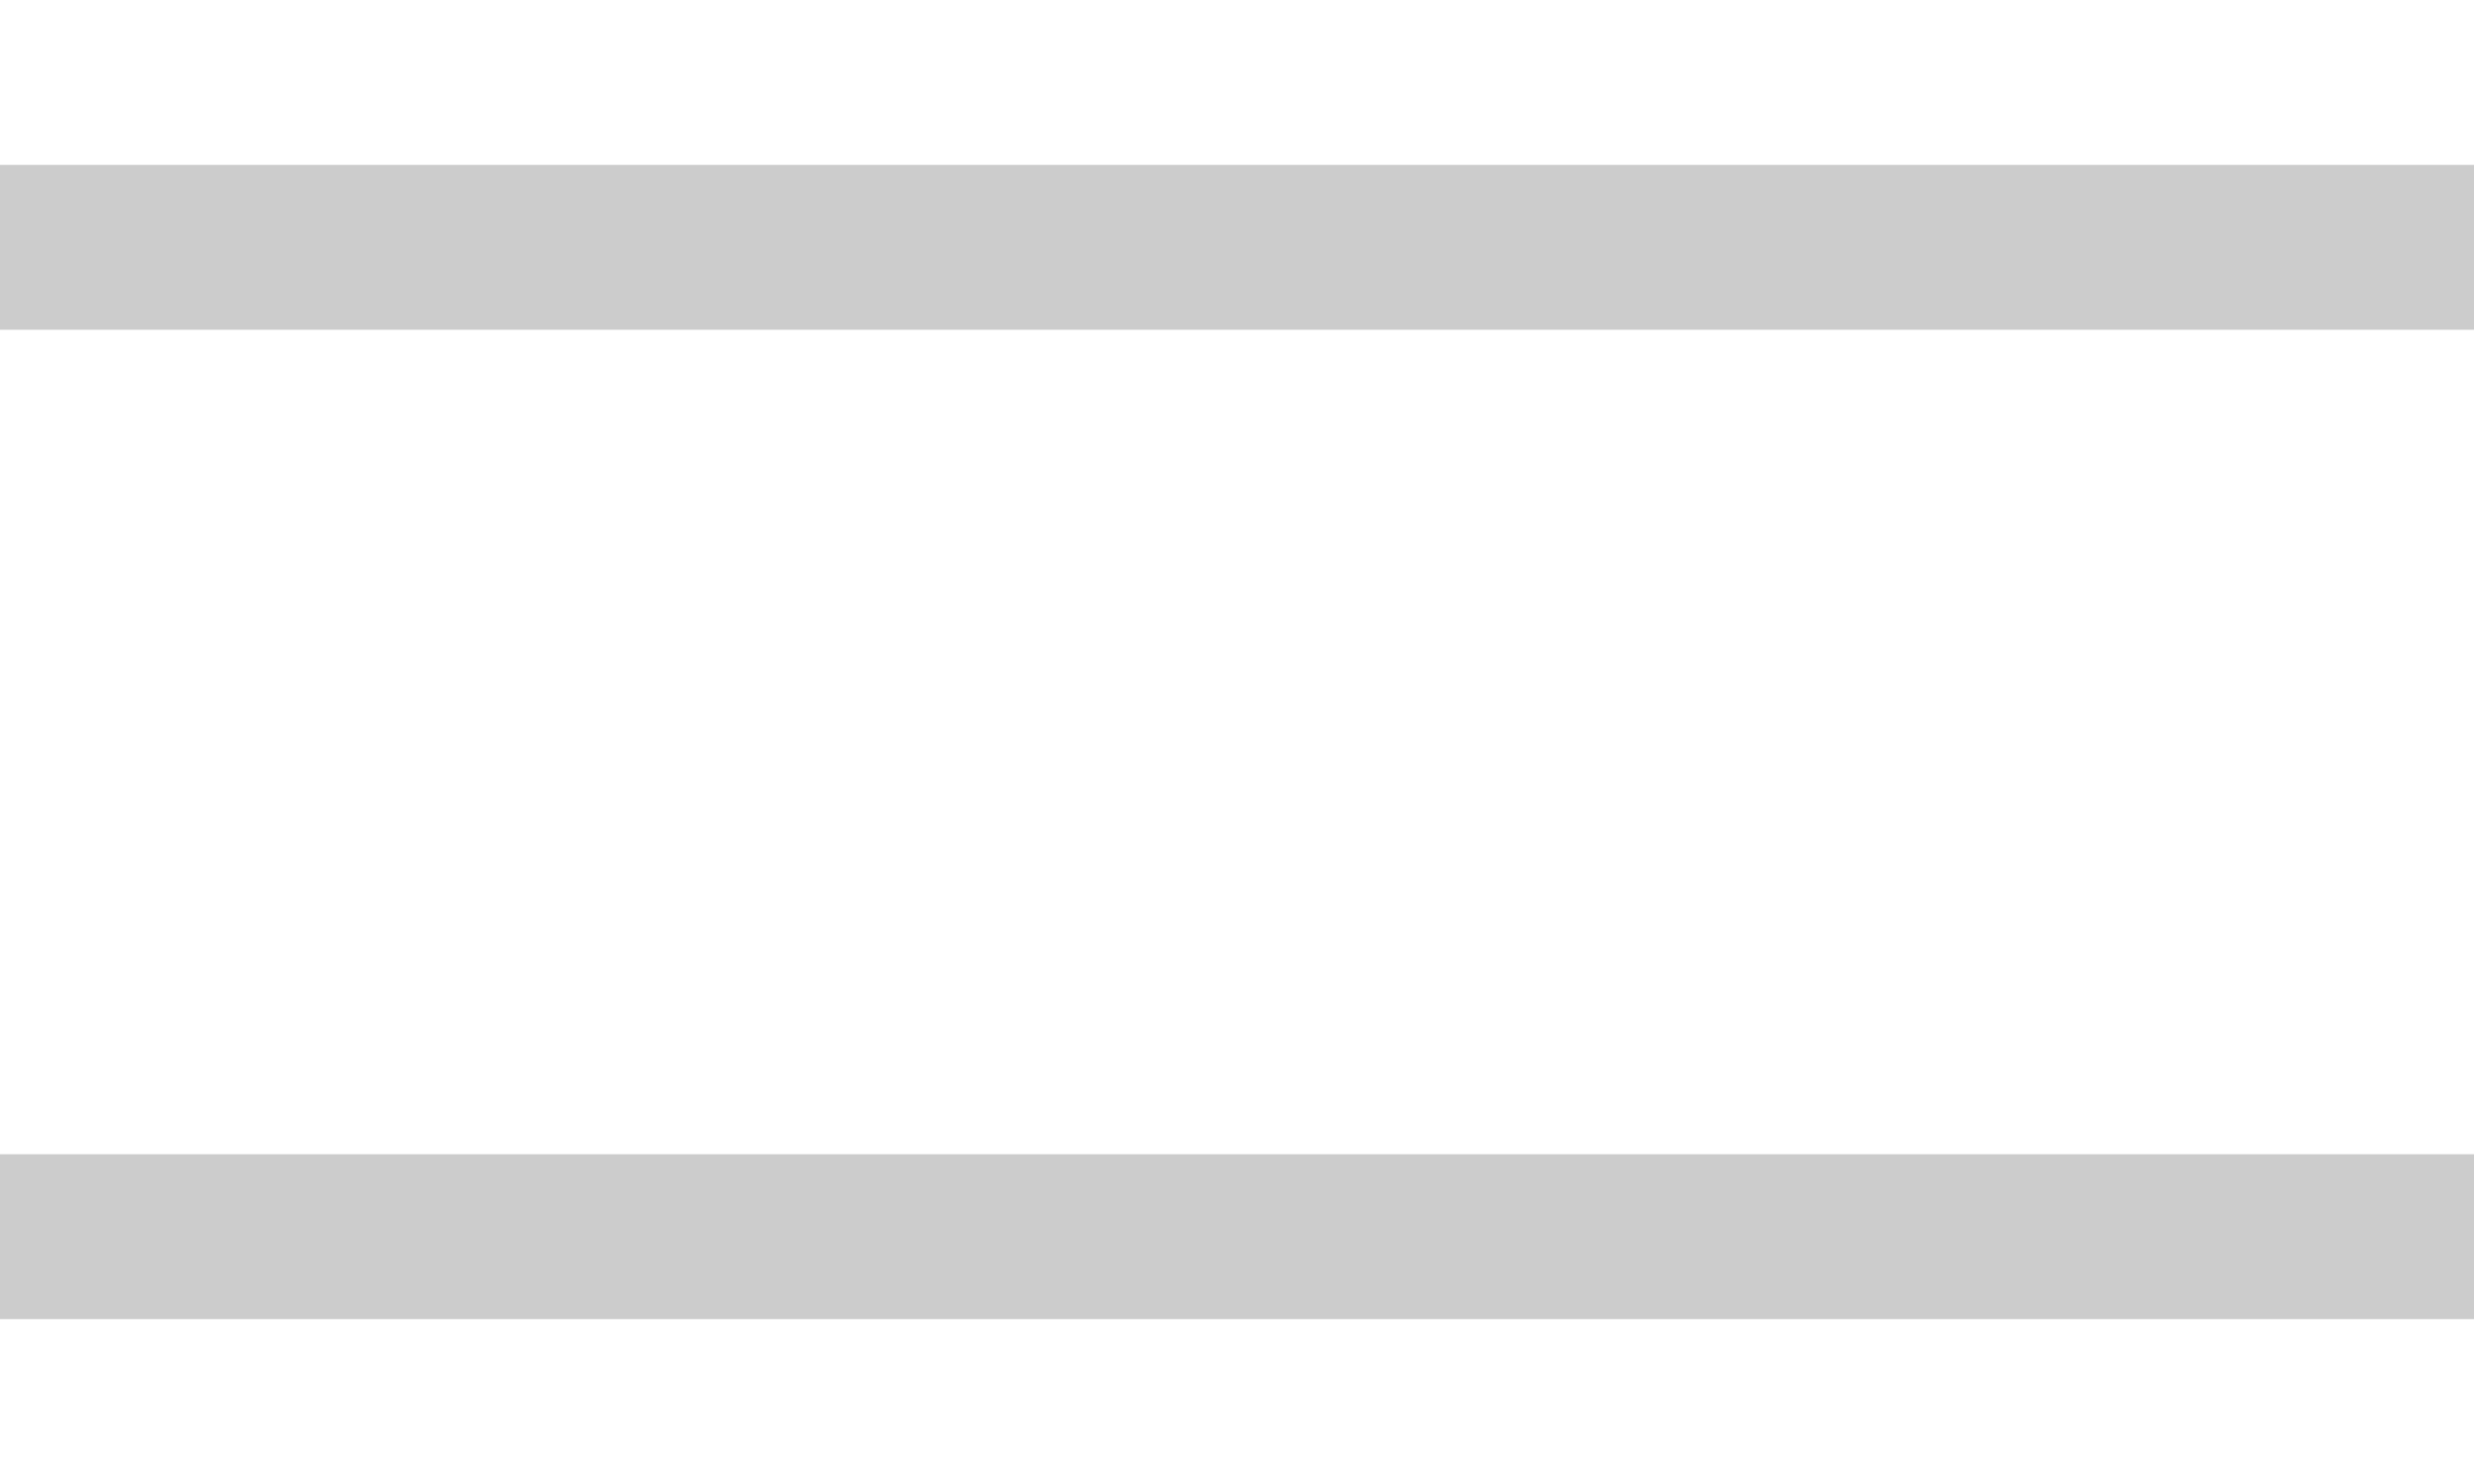
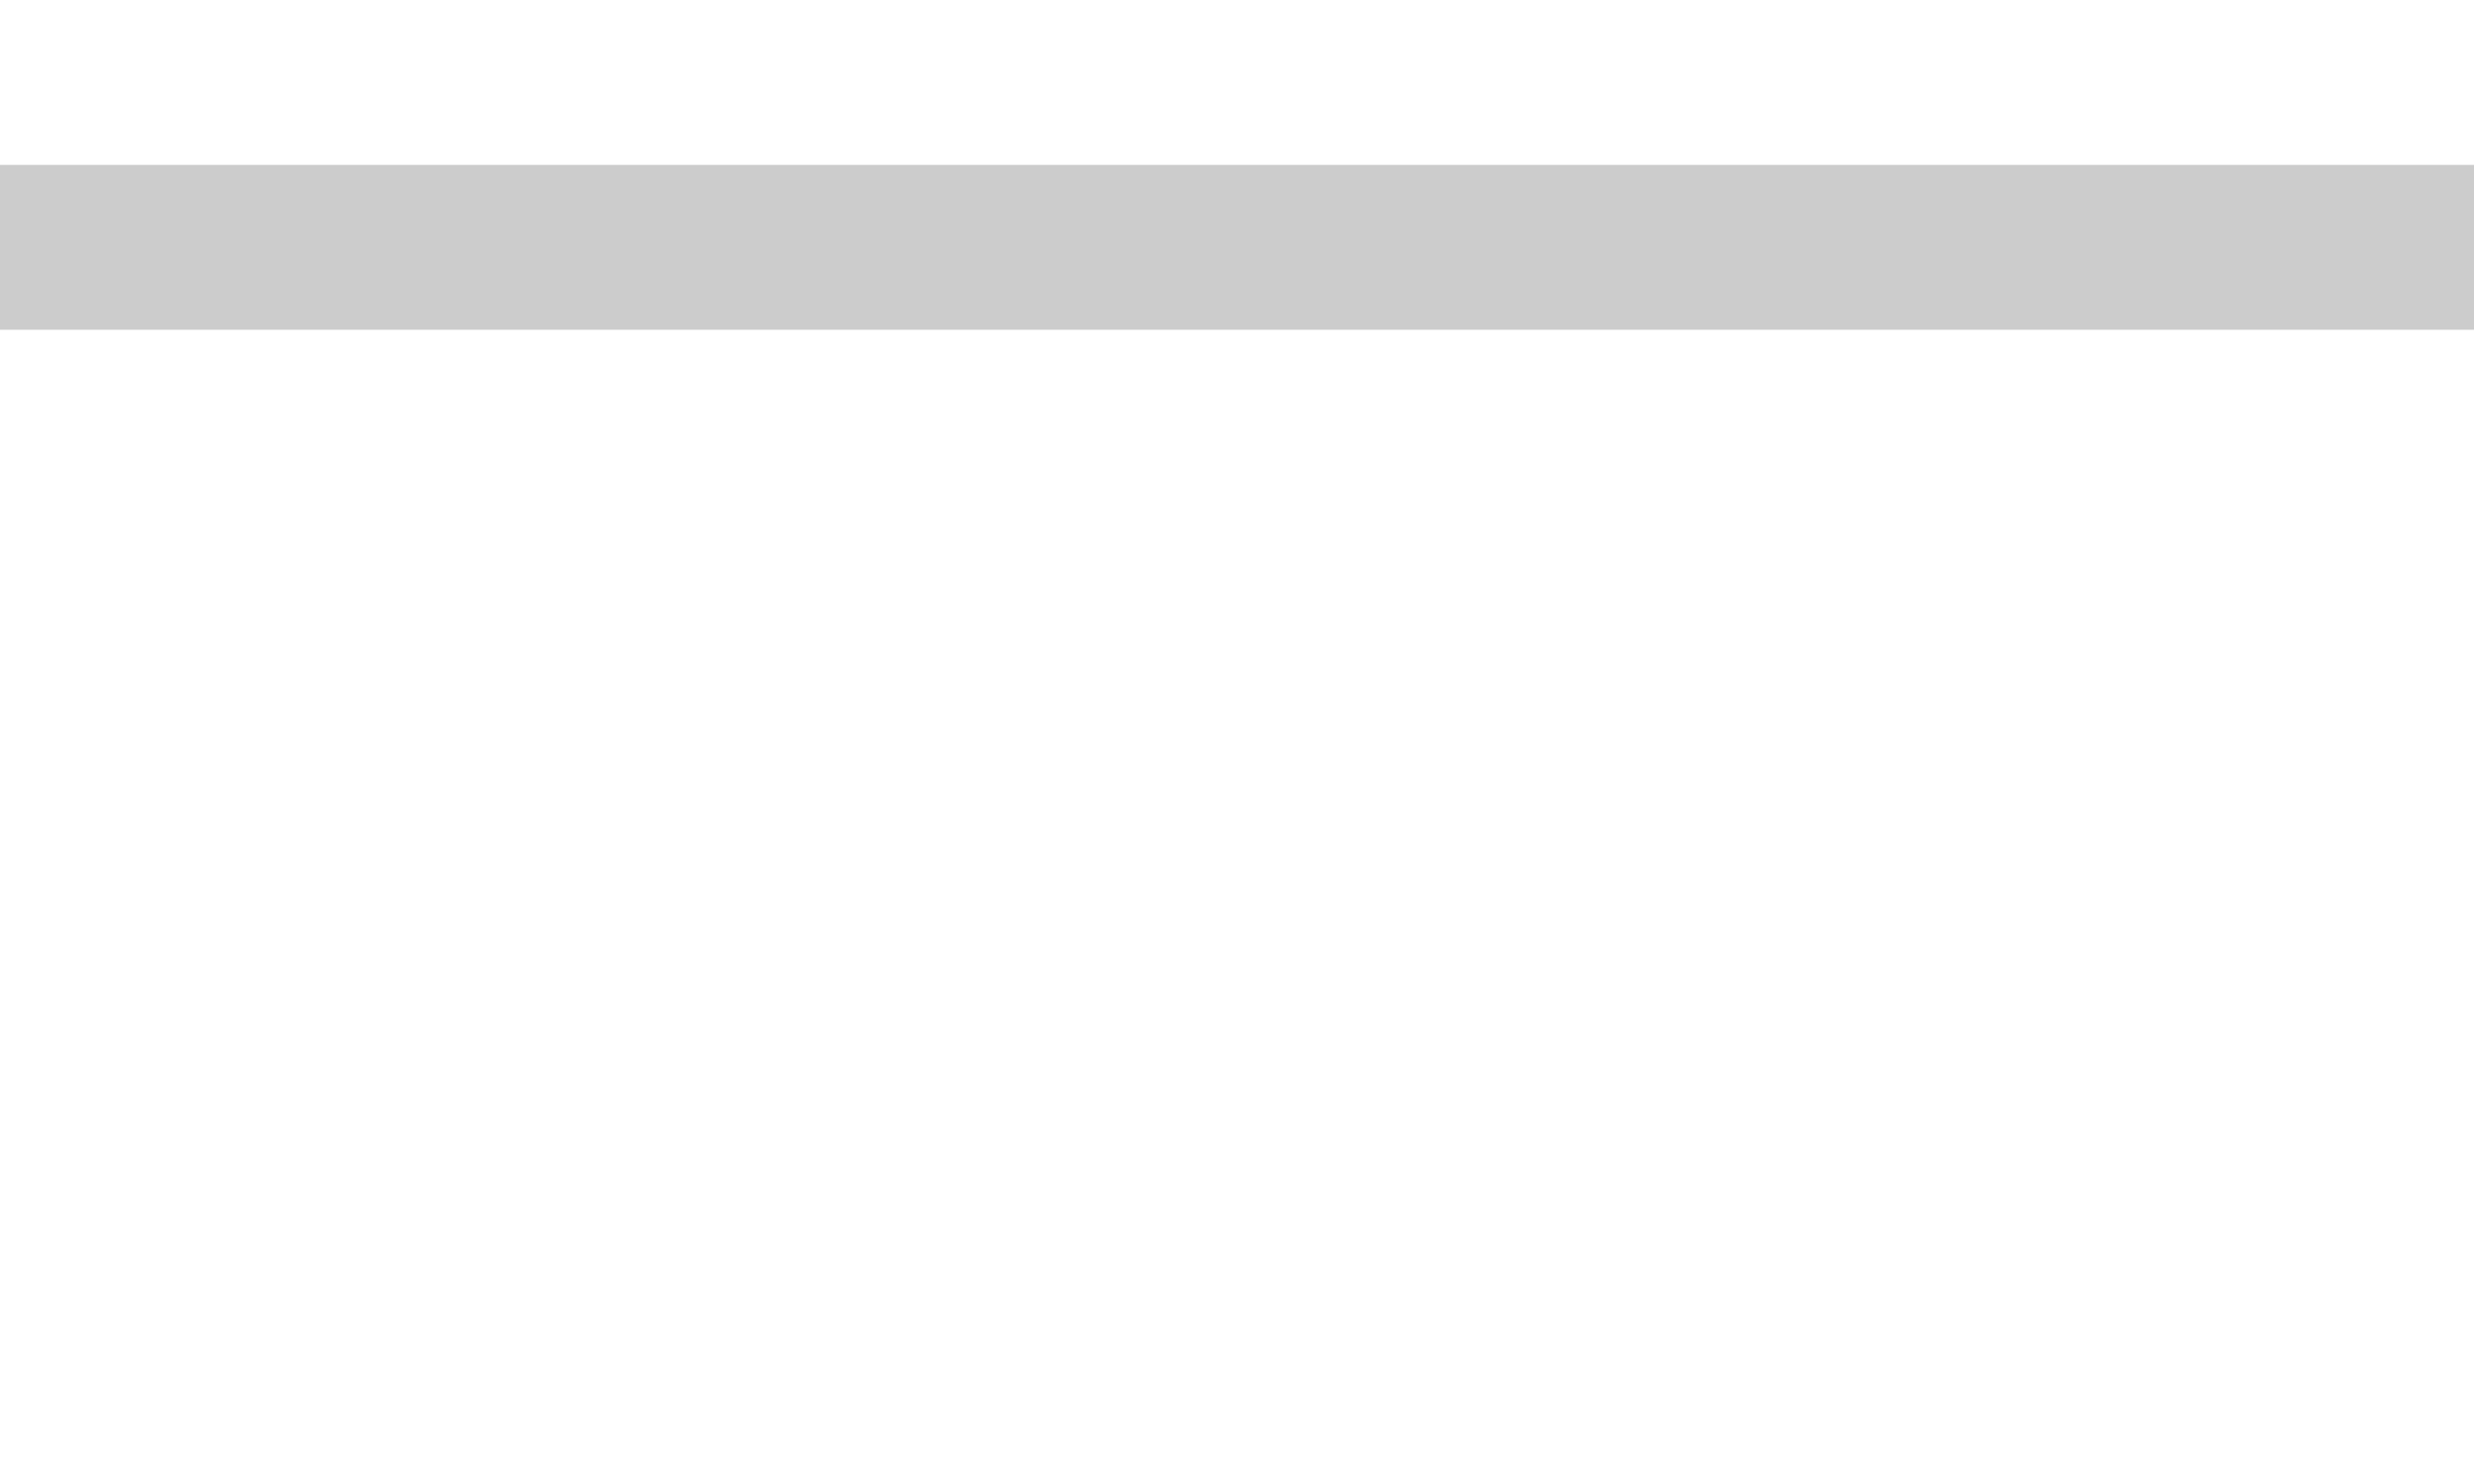
<svg xmlns="http://www.w3.org/2000/svg" width="15" height="9" viewBox="0 0 15 9" fill="none">
  <path d="M0.5 1.5H14.5" stroke="#CCCCCC" stroke-linecap="square" />
-   <path d="M0.5 7.5H14.5" stroke="#CCCCCC" stroke-linecap="square" />
</svg>